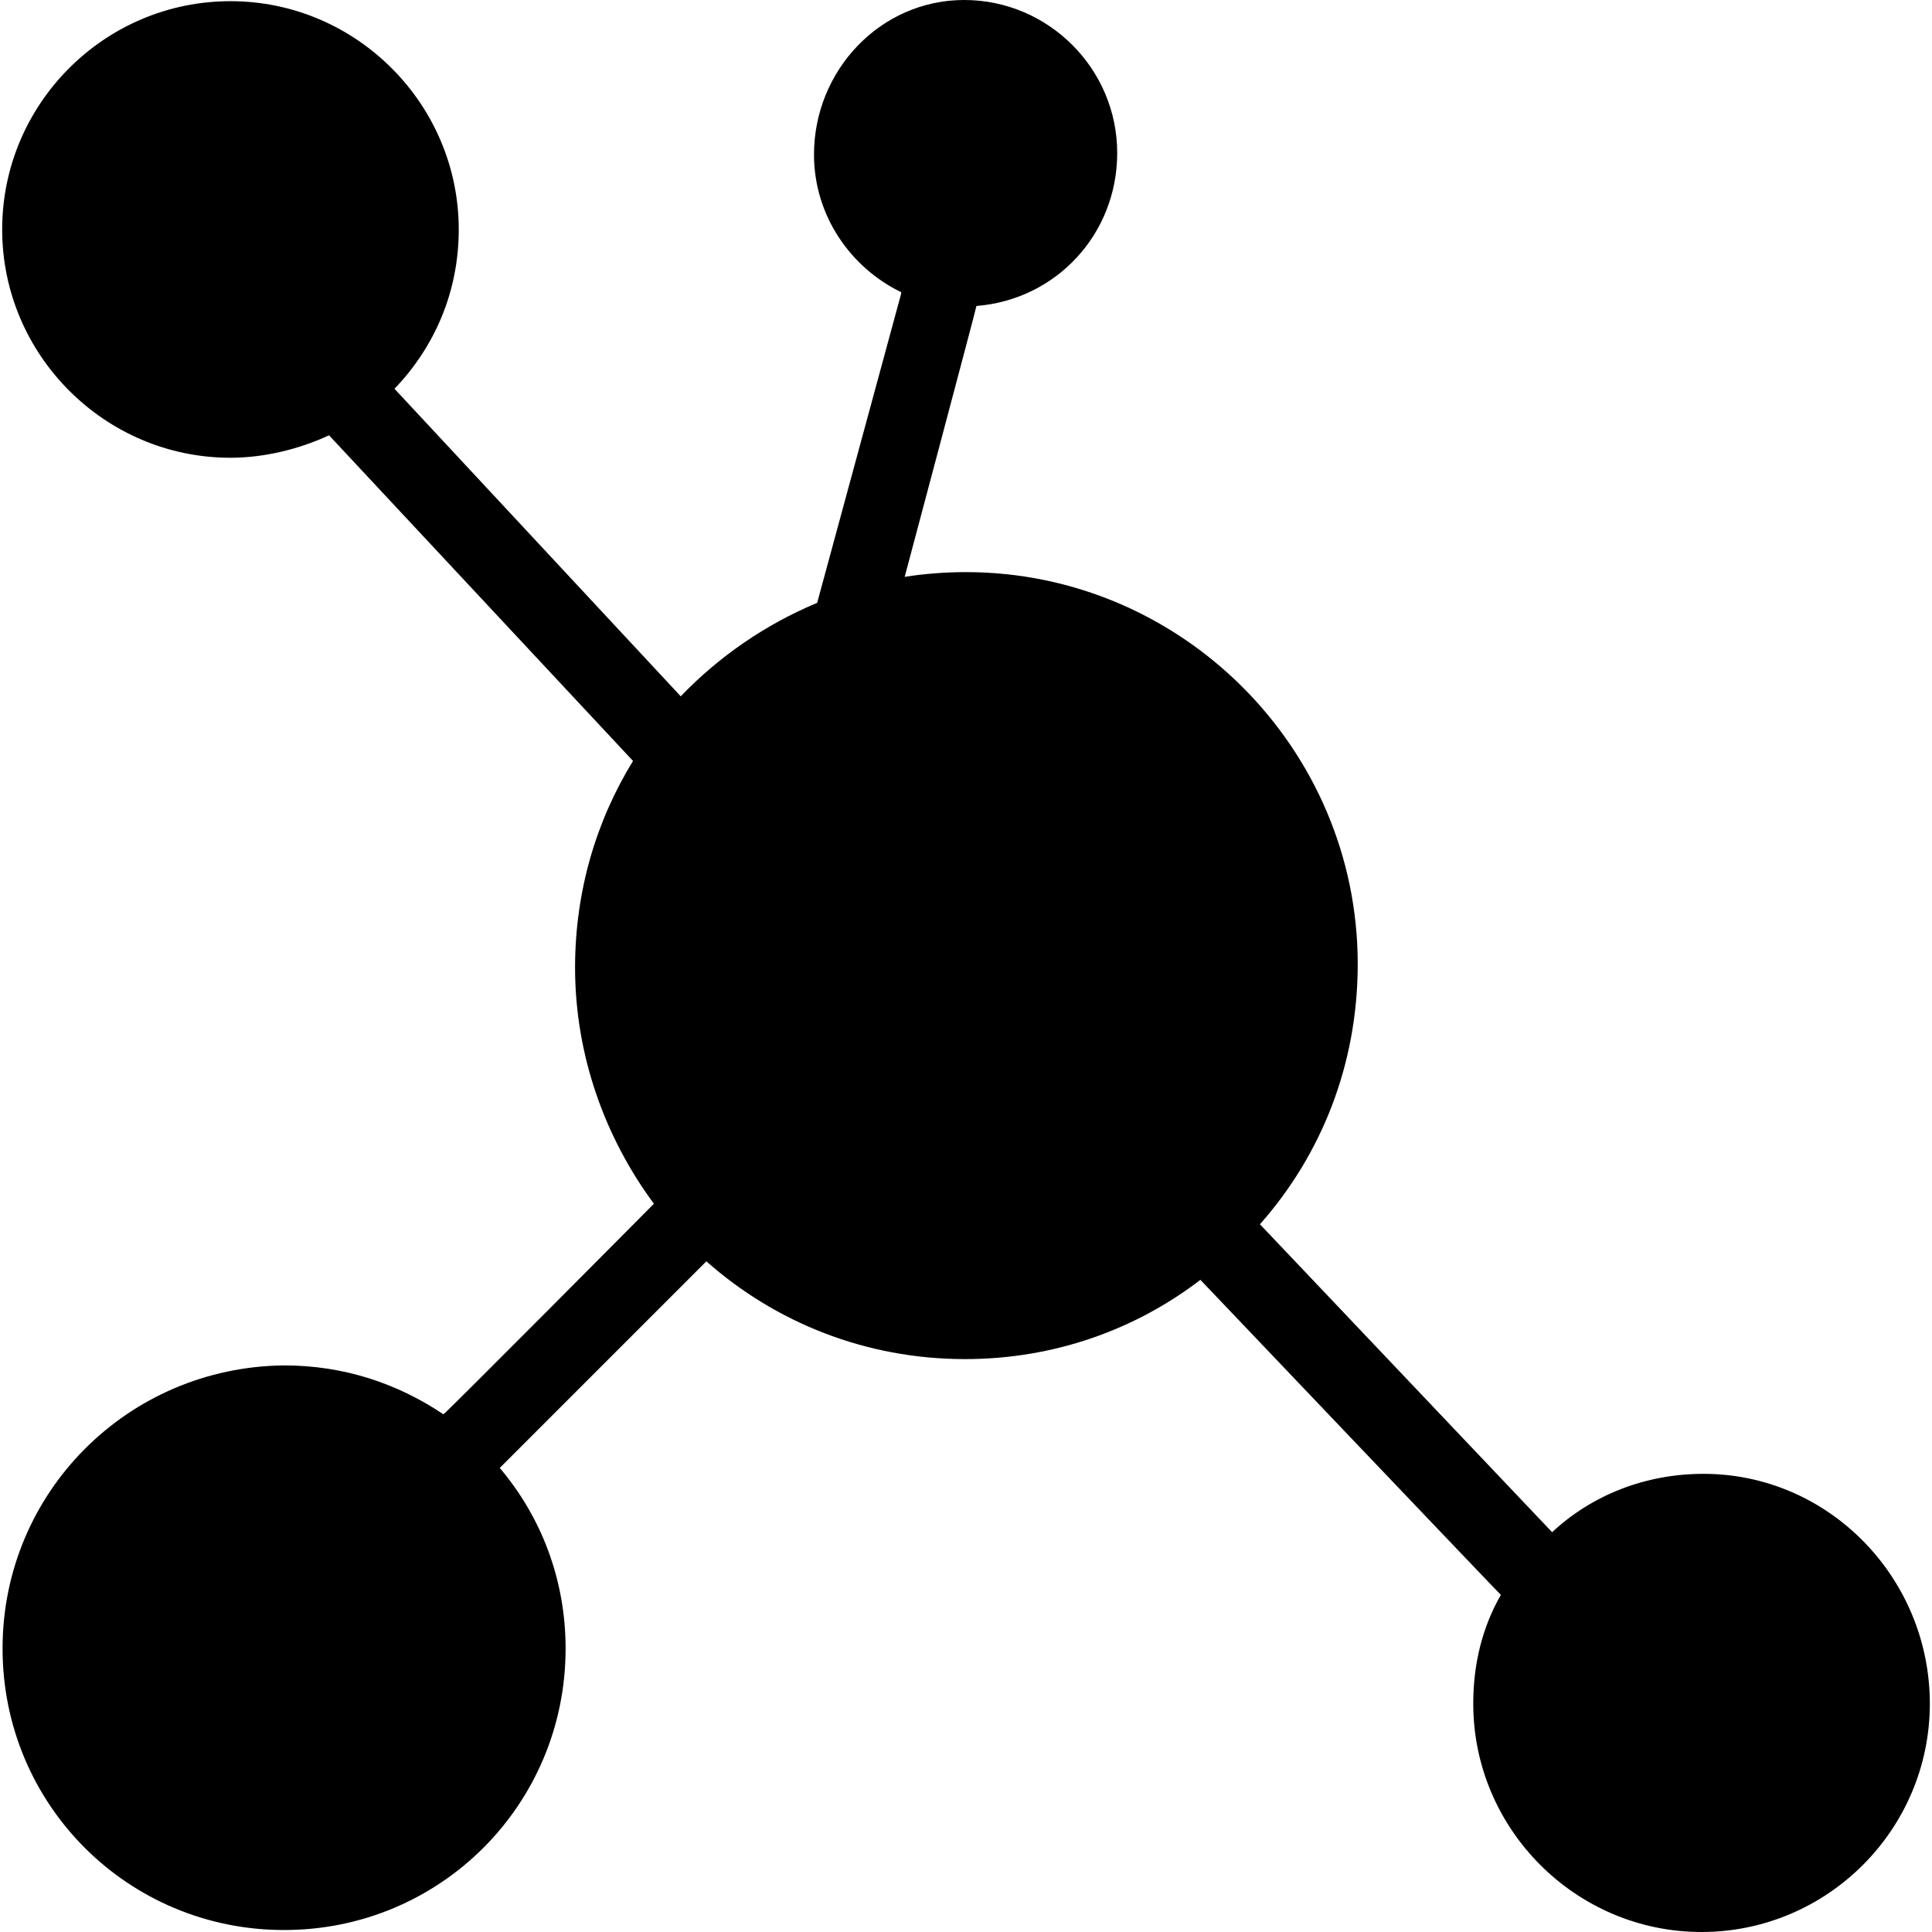
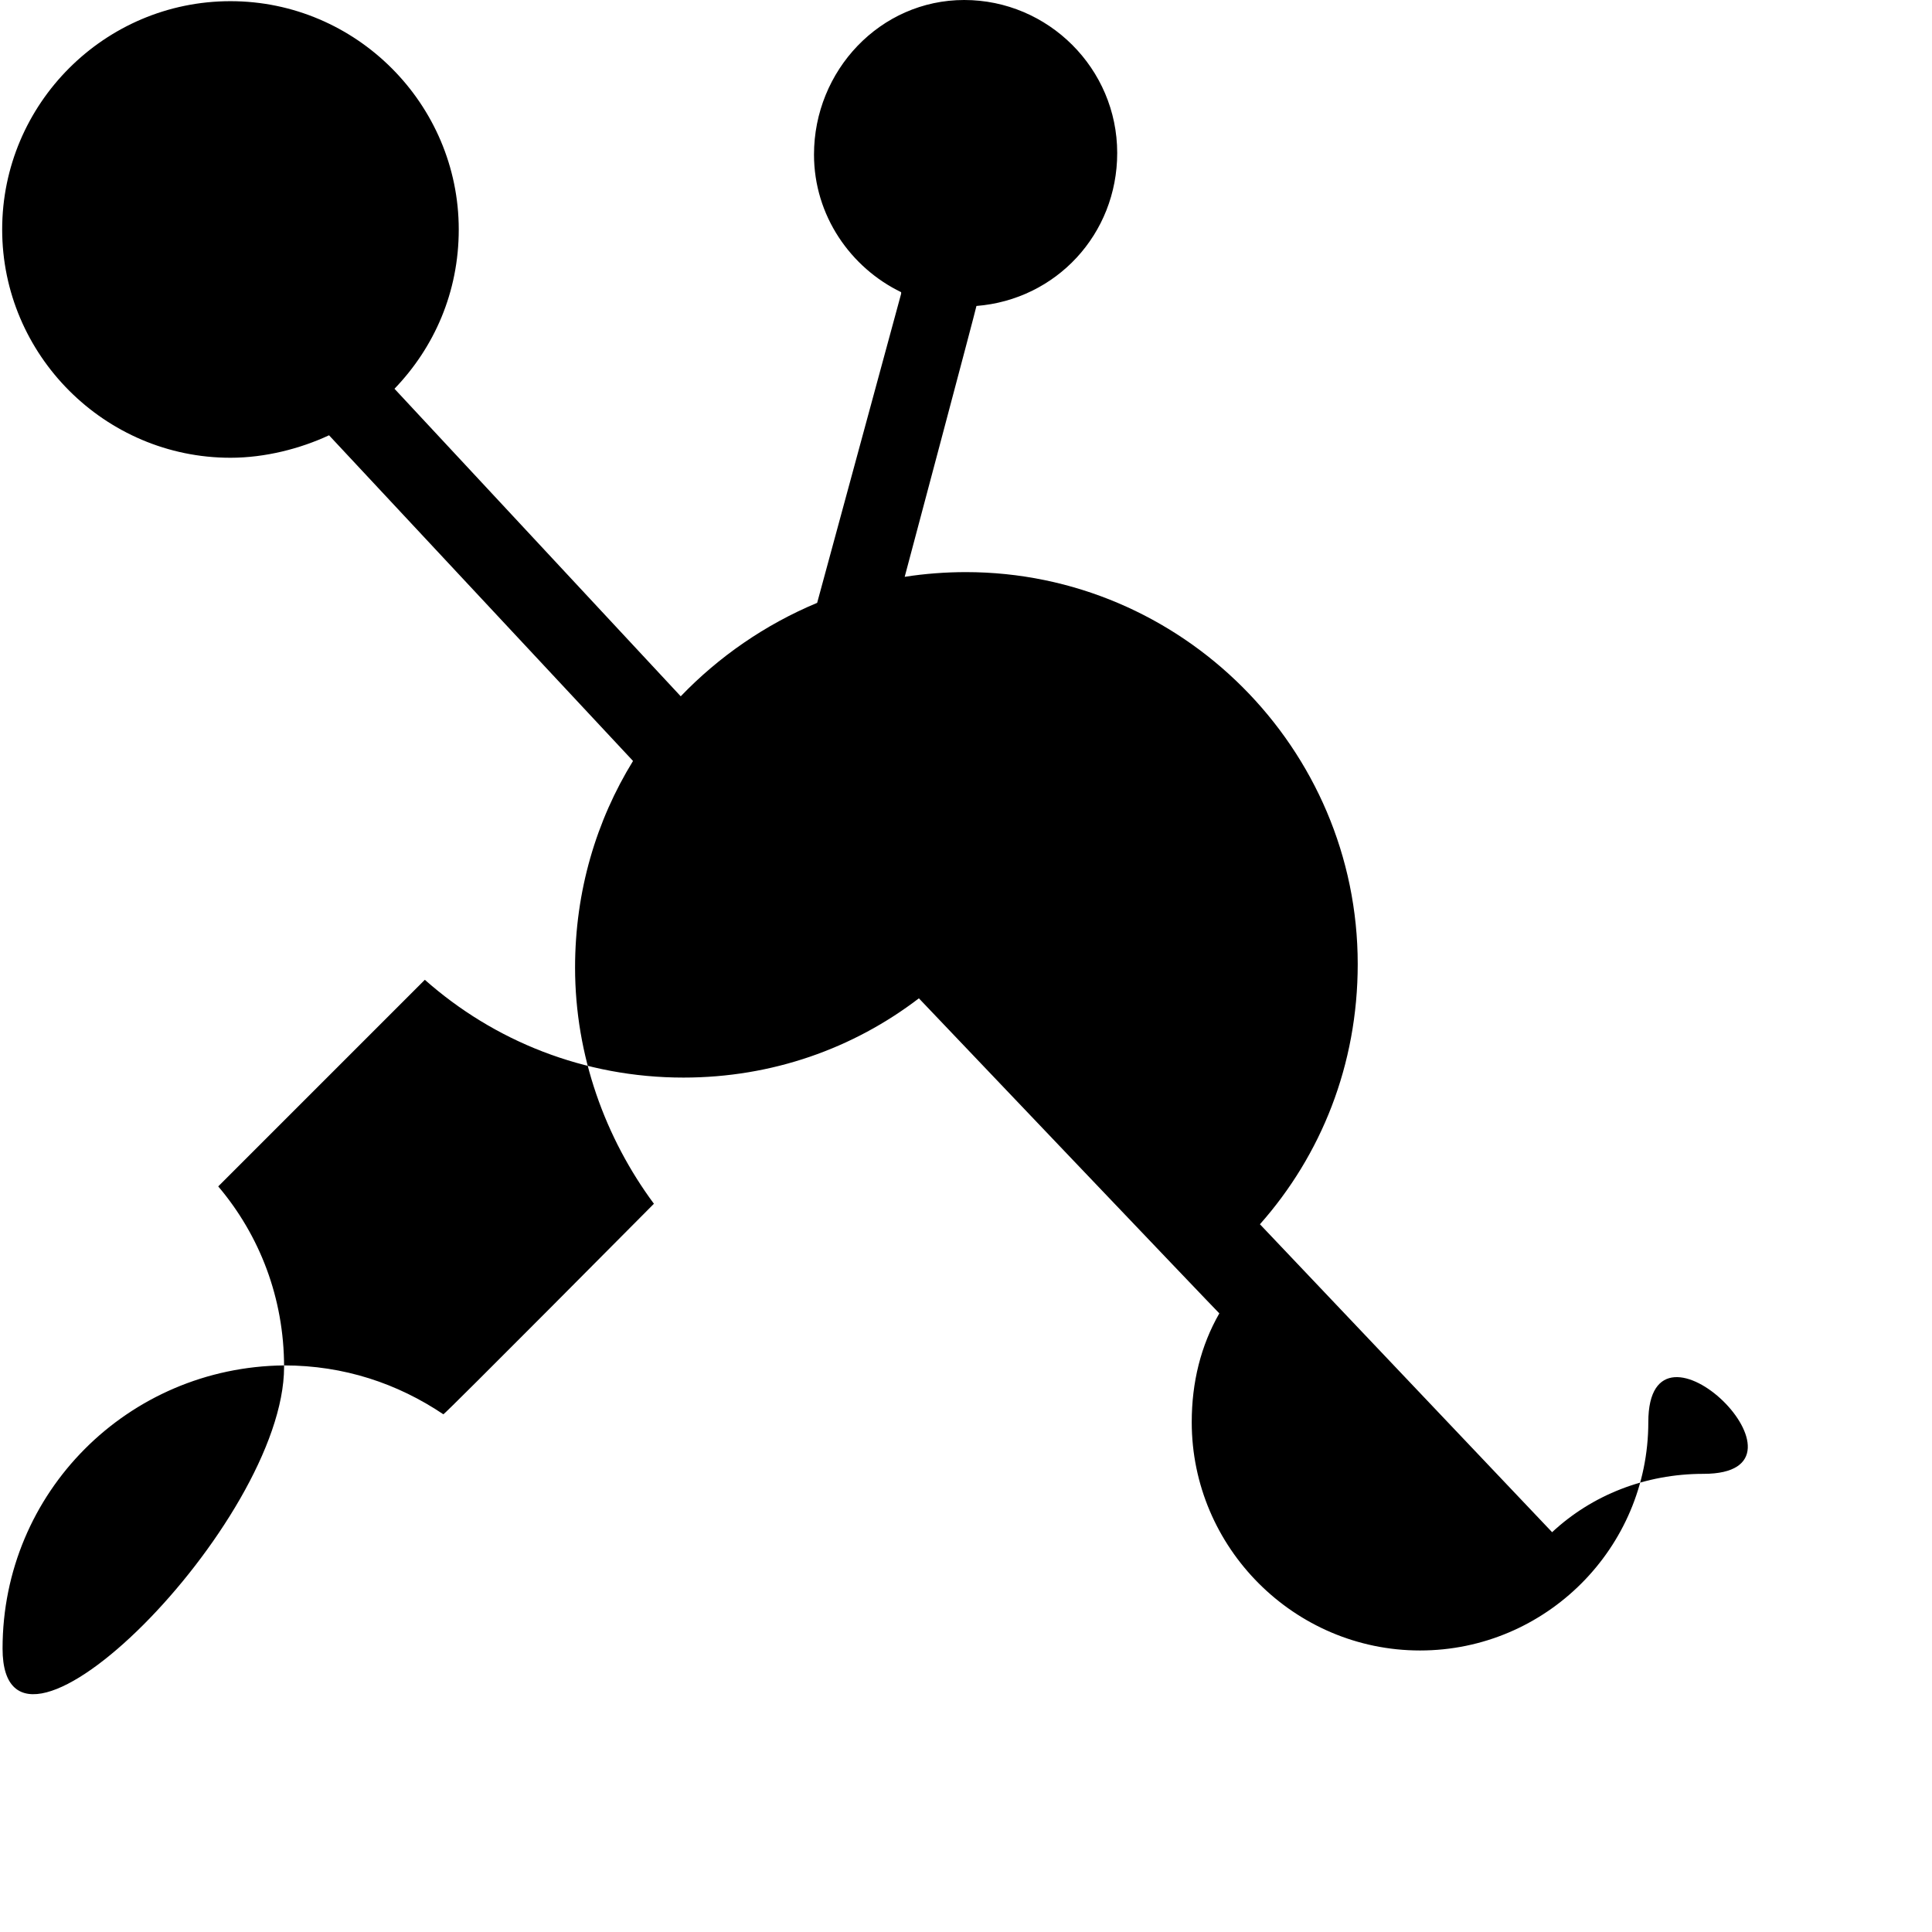
<svg xmlns="http://www.w3.org/2000/svg" version="1.1" id="Capa_1" x="0px" y="0px" viewBox="0 0 490 490" style="enable-background:new 0 0 490 490;" xml:space="preserve">
  <g>
-     <path d="M432.05,373.8c-14.8,0-28.3,5.4-38.4,14.8l-74.1-78.1c15.5-17.5,24.8-40.4,24.8-66c0-54.7-44.7-99.4-99.4-99.4   c-5,0-10.5,0.4-15.5,1.2c0,0,18.2-68.3,18.2-68.7c20.2-1.6,35.7-18.2,35.7-38.8c0-21.4-17.5-38.8-38.8-38.8s-38.1,17.9-38.1,39.2   c0,15.5,9.3,28.7,22.1,34.9v0.4l-21.3,78.4c-13.2,5.5-25,13.7-34.6,23.7l-72.6-78c10.1-10.5,16.3-24.5,16.3-40.4   c0-31.8-26-57.9-57.9-57.9s-57.9,26-57.9,57.9c0,31.8,26,57.9,57.9,57.9c8.8,0,17.7-2.3,25-5.7l77.1,82.6   c-9.3,15.1-14.7,33-14.7,52.4c0,22.4,7.7,43.3,20,59.9c0,0-53,53.4-53.4,53.4c-11.6-7.8-25.2-12.4-40.4-12.4   c-39.6,0.4-71.4,32.2-71.4,71.8s31.8,71.4,71.4,71.4s71.4-31.8,71.4-71.4c0-17.5-6.2-33.4-16.7-45.8l52.4-52.4   c17.5,15.5,40.4,24.8,65.6,24.8c22.5,0,43.1-7.4,59.7-20.1c0,0,75.8,79.6,76.2,79.9c-4.7,8.2-7,17.5-7,27.6   c0,31.8,26,57.9,57.9,57.9s57.9-26,57.9-57.9S463.85,373.8,432.05,373.8z" />
+     <path d="M432.05,373.8c-14.8,0-28.3,5.4-38.4,14.8l-74.1-78.1c15.5-17.5,24.8-40.4,24.8-66c0-54.7-44.7-99.4-99.4-99.4   c-5,0-10.5,0.4-15.5,1.2c0,0,18.2-68.3,18.2-68.7c20.2-1.6,35.7-18.2,35.7-38.8c0-21.4-17.5-38.8-38.8-38.8s-38.1,17.9-38.1,39.2   c0,15.5,9.3,28.7,22.1,34.9v0.4l-21.3,78.4c-13.2,5.5-25,13.7-34.6,23.7l-72.6-78c10.1-10.5,16.3-24.5,16.3-40.4   c0-31.8-26-57.9-57.9-57.9s-57.9,26-57.9,57.9c0,31.8,26,57.9,57.9,57.9c8.8,0,17.7-2.3,25-5.7l77.1,82.6   c-9.3,15.1-14.7,33-14.7,52.4c0,22.4,7.7,43.3,20,59.9c0,0-53,53.4-53.4,53.4c-11.6-7.8-25.2-12.4-40.4-12.4   c-39.6,0.4-71.4,32.2-71.4,71.8s71.4-31.8,71.4-71.4c0-17.5-6.2-33.4-16.7-45.8l52.4-52.4   c17.5,15.5,40.4,24.8,65.6,24.8c22.5,0,43.1-7.4,59.7-20.1c0,0,75.8,79.6,76.2,79.9c-4.7,8.2-7,17.5-7,27.6   c0,31.8,26,57.9,57.9,57.9s57.9-26,57.9-57.9S463.85,373.8,432.05,373.8z" />
  </g>
  <g>
</g>
  <g>
</g>
  <g>
</g>
  <g>
</g>
  <g>
</g>
  <g>
</g>
  <g>
</g>
  <g>
</g>
  <g>
</g>
  <g>
</g>
  <g>
</g>
  <g>
</g>
  <g>
</g>
  <g>
</g>
  <g>
</g>
</svg>